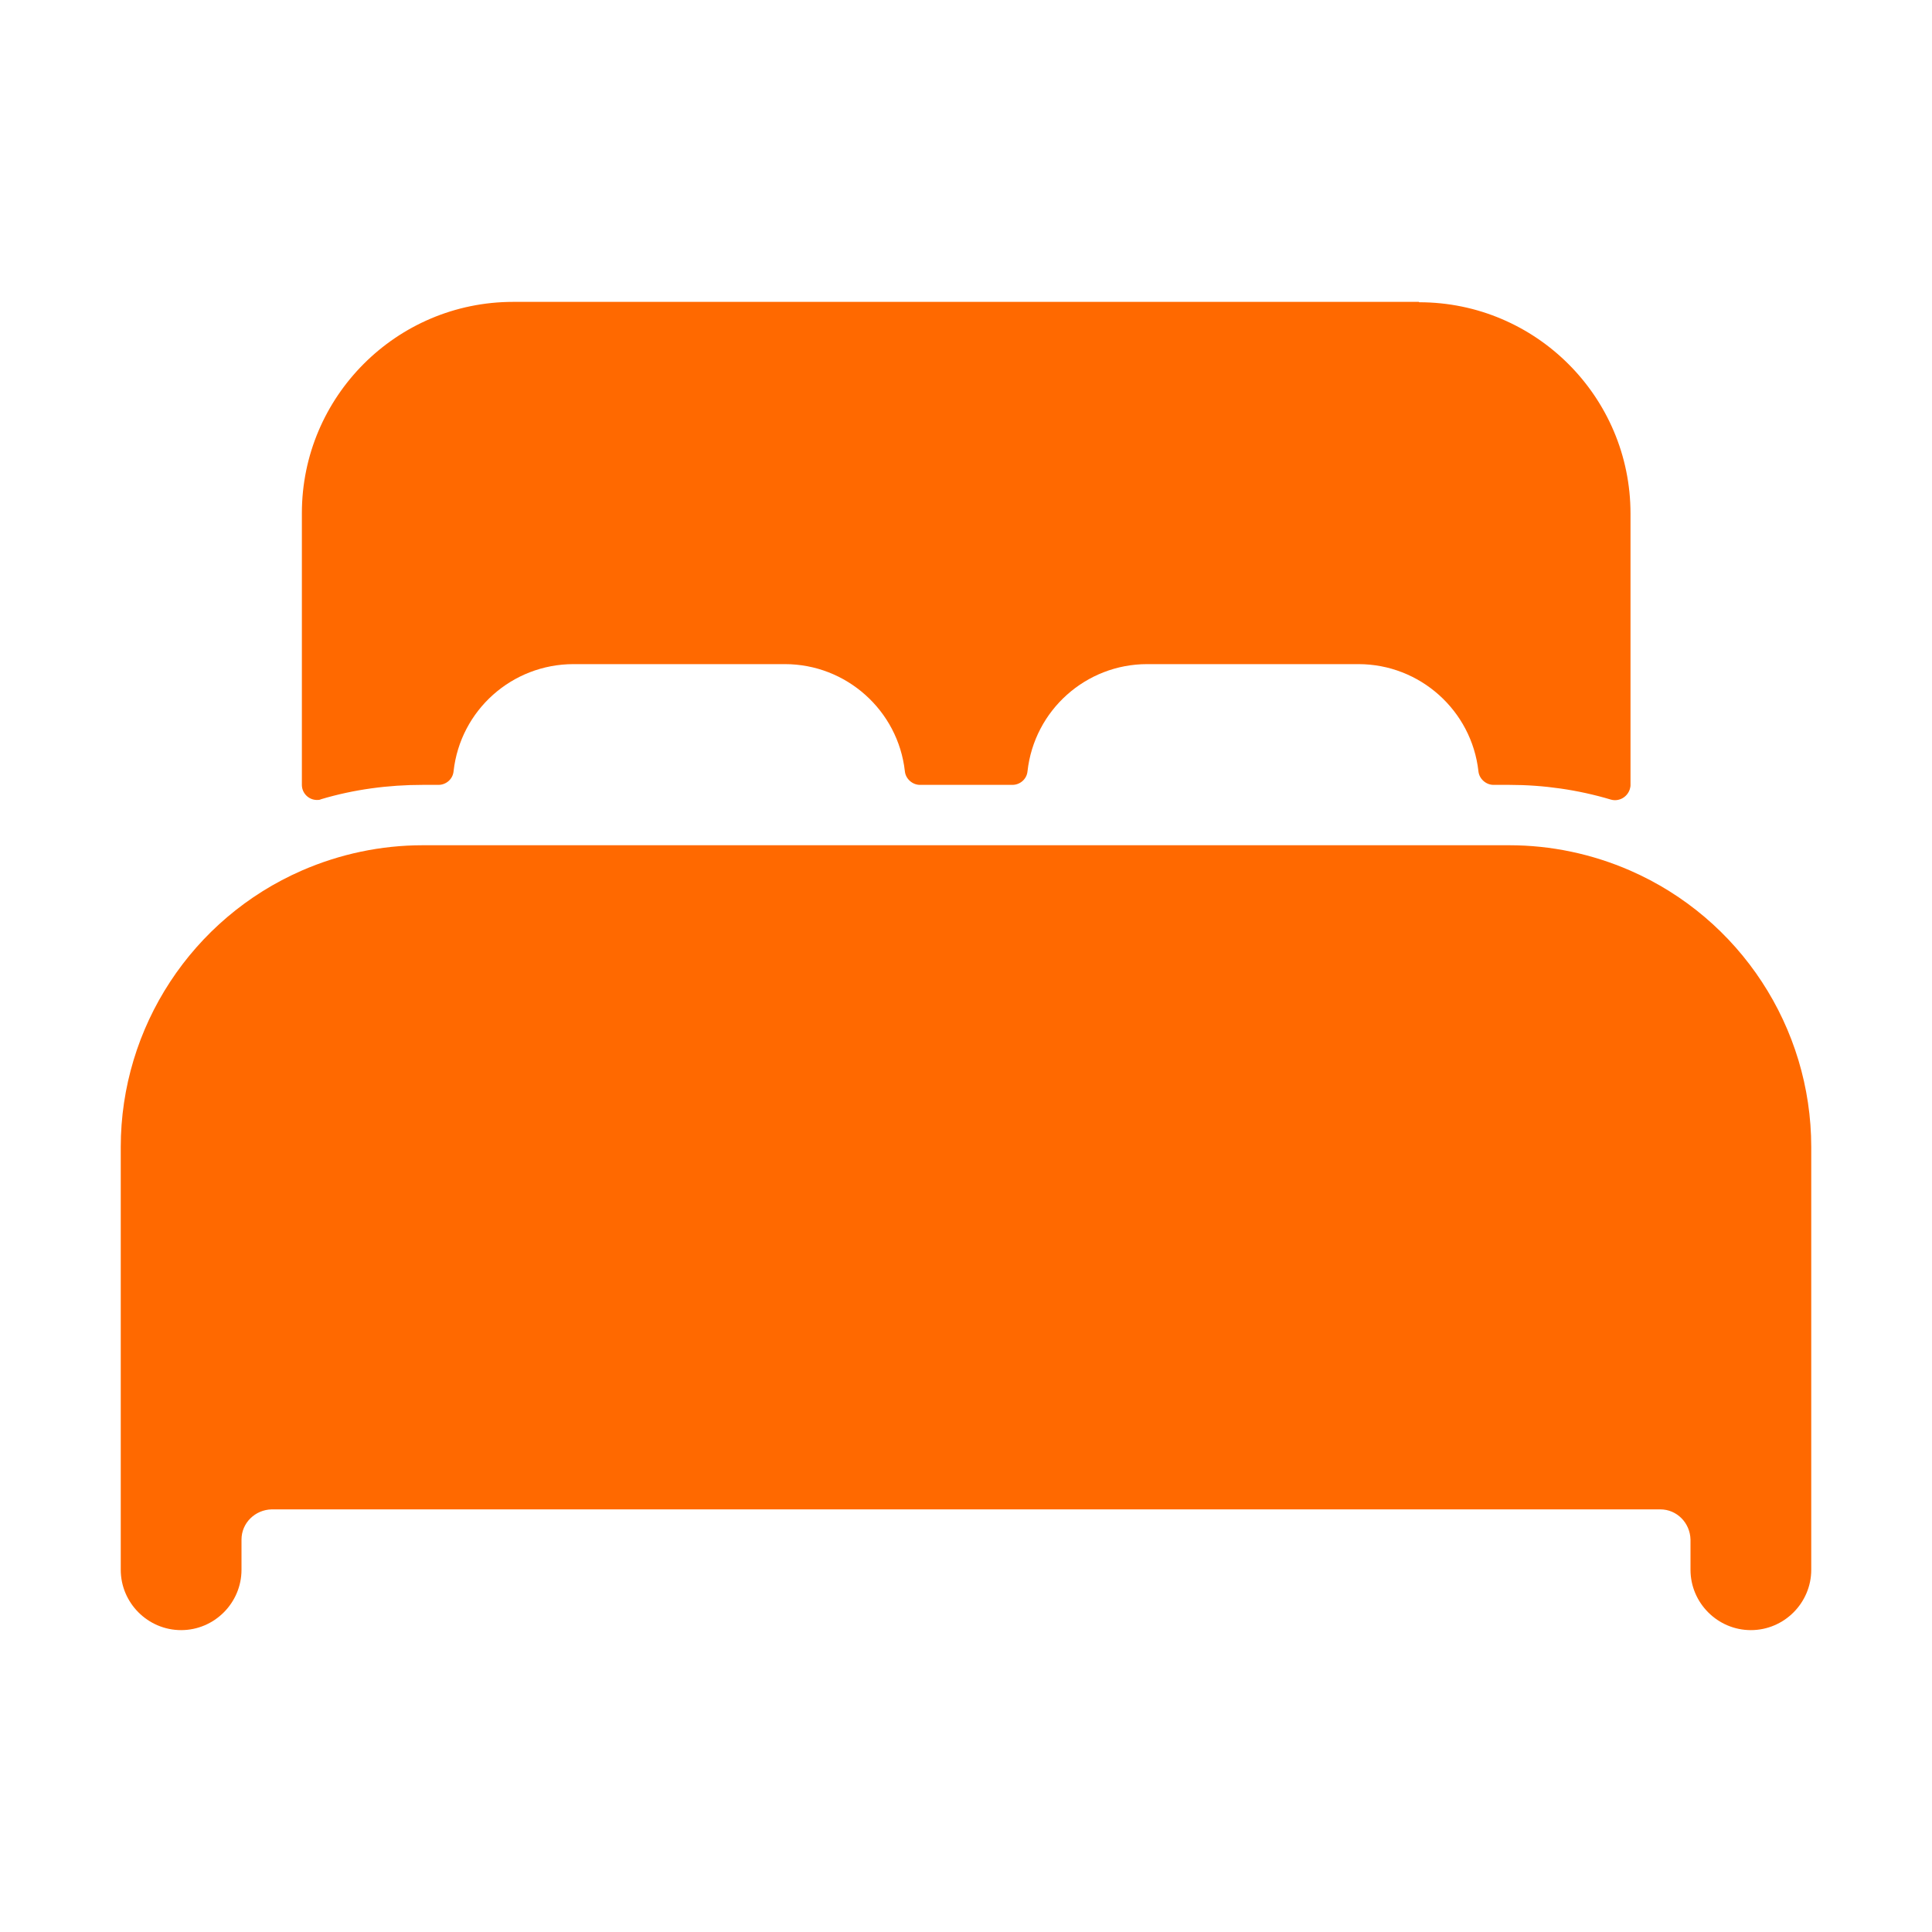
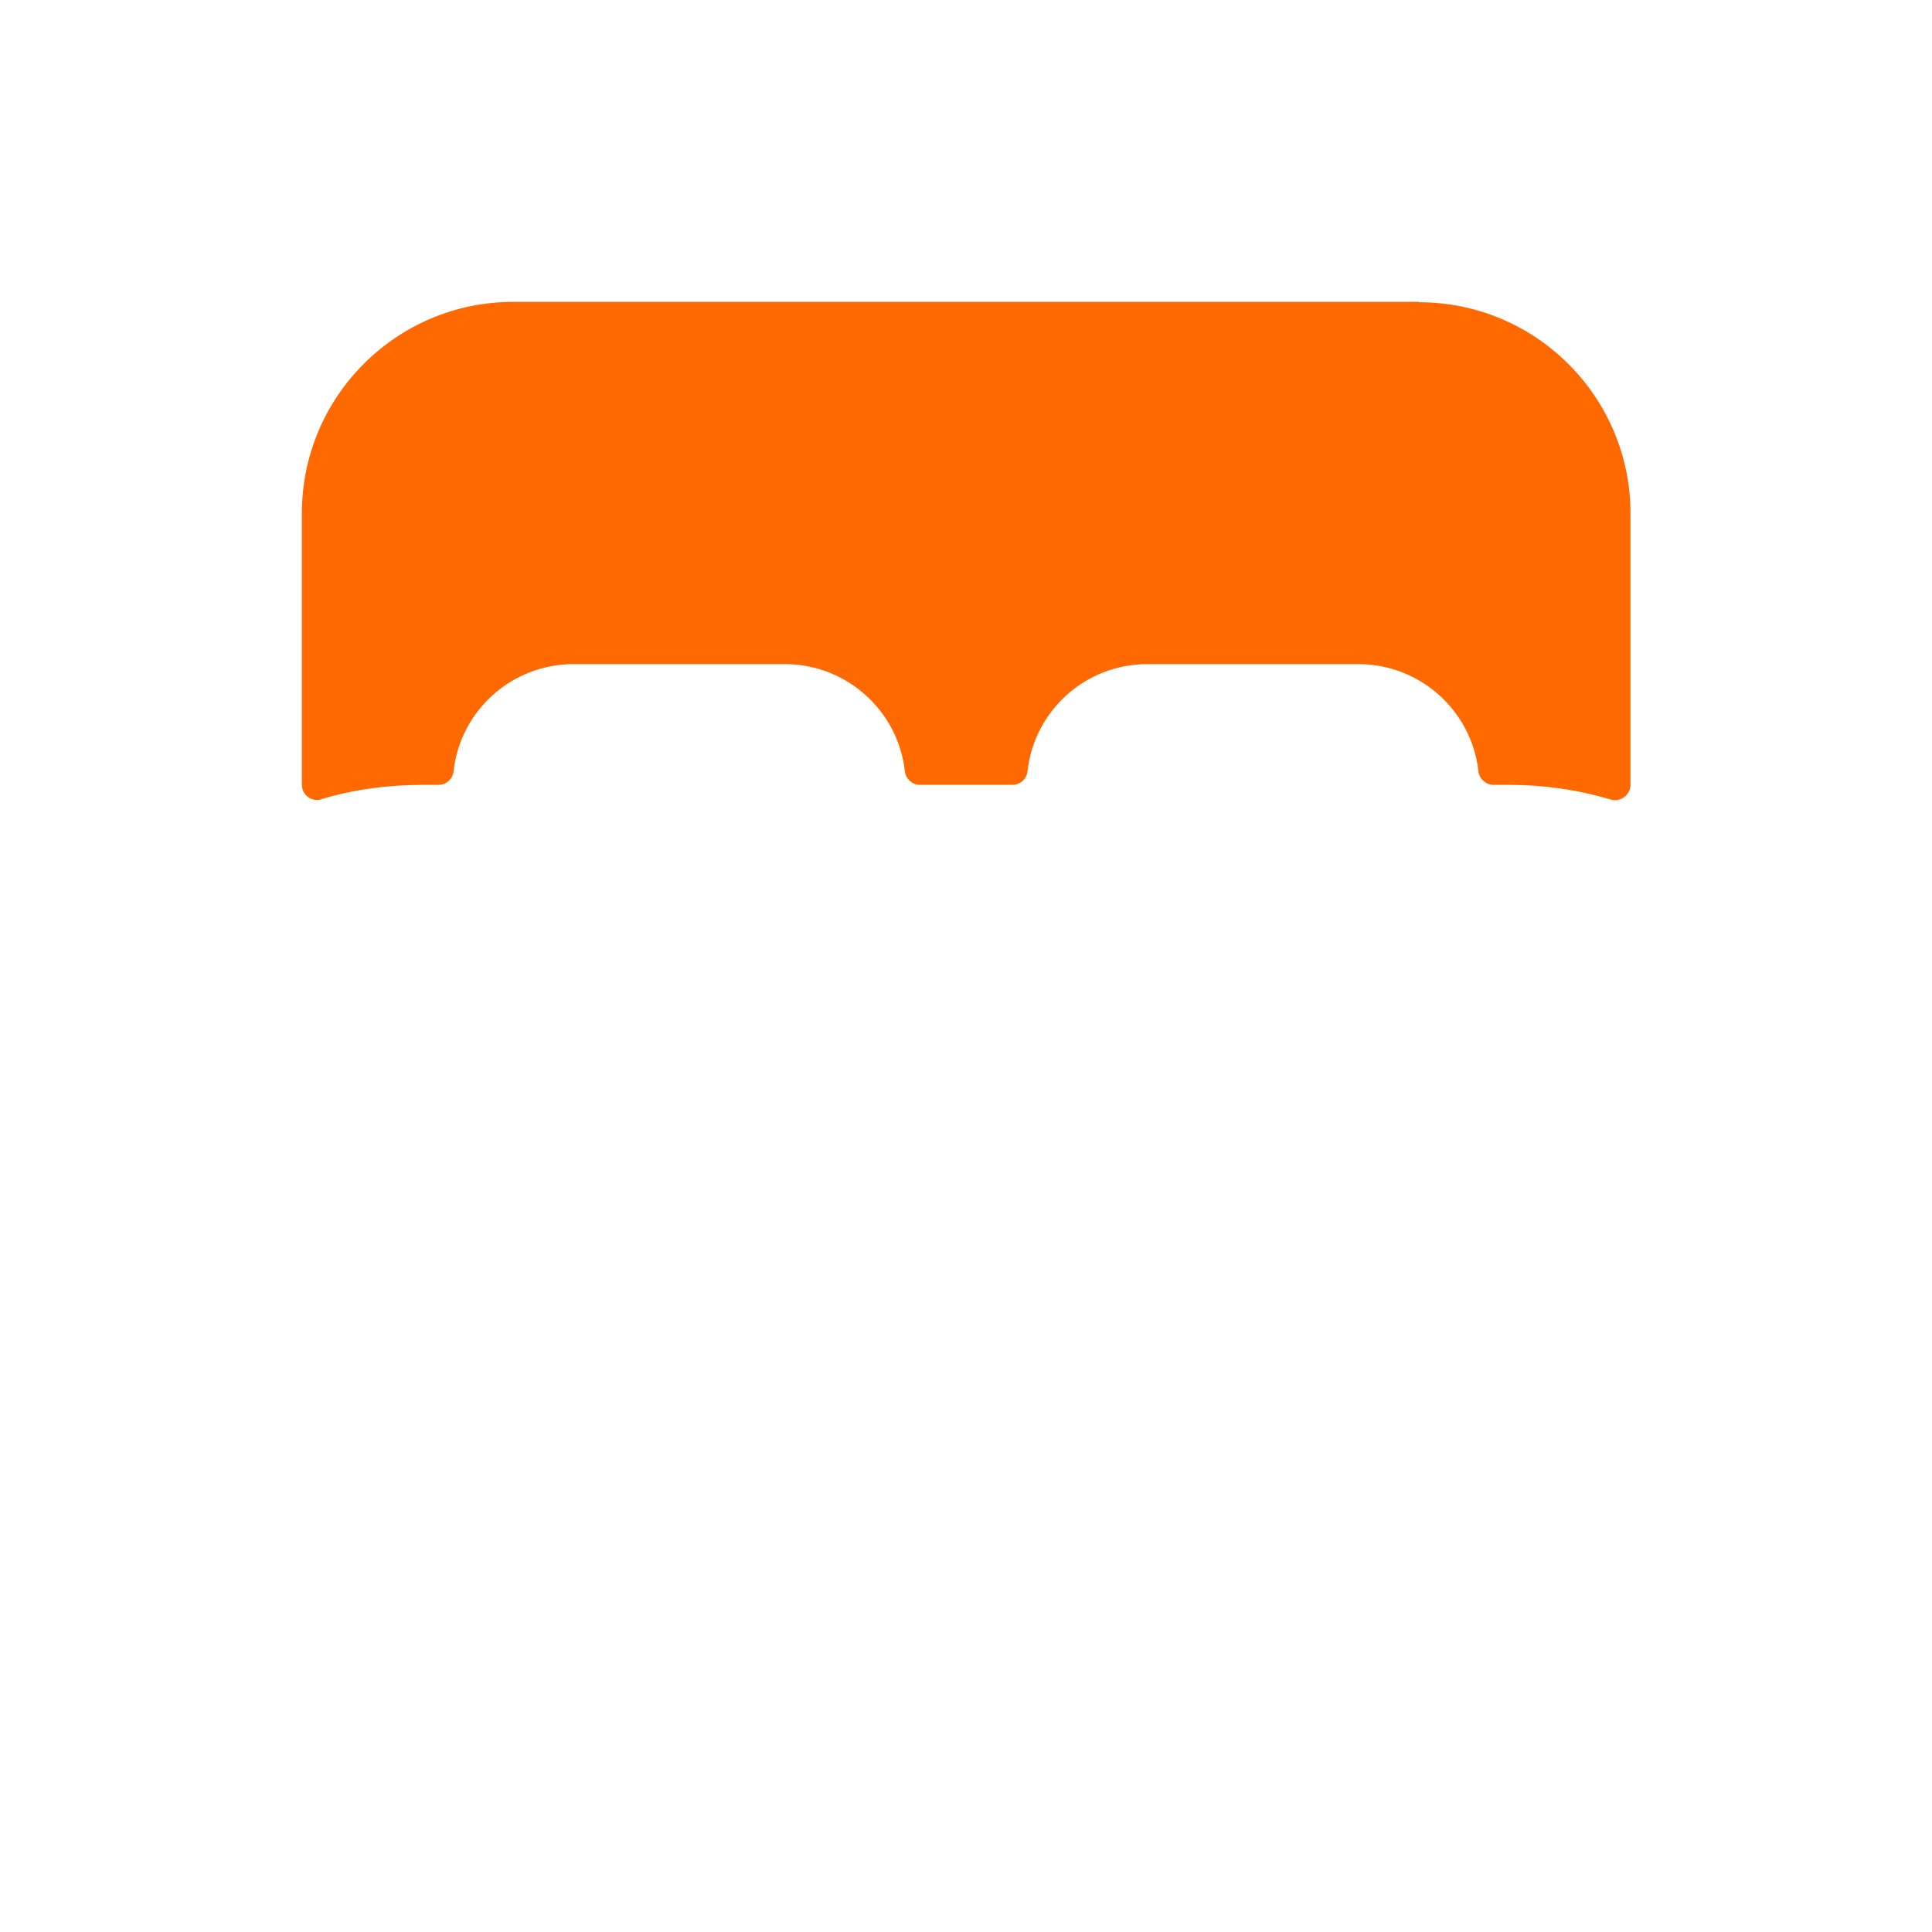
<svg xmlns="http://www.w3.org/2000/svg" id="Warstwa_1" viewBox="0 0 512 512">
  <defs>
    <style>      .st0 {        fill: #ff6900;      }    </style>
  </defs>
-   <path class="st0" d="M432,230.7c-10.1-4.4-21-6.7-32-6.7H112c-11,0-21.9,2.3-32,6.7-29.1,12.7-48,41.5-48,73.3v112c0,8.8,7.2,16,16,16s16-7.2,16-16v-8c0-4.4,3.6-7.9,8-8h368c4.4,0,7.9,3.6,8,8v8c0,8.8,7.2,16,16,16s16-7.2,16-16v-112c0-31.8-18.9-60.6-48-73.3Z" />
  <path class="st0" d="M376,80h-240c-30.9,0-56,25.1-56,56v72c0,2.2,1.8,4,4,4,.4,0,.7,0,1.1-.2,8.7-2.6,17.8-3.8,26.9-3.8h4.2c2,0,3.8-1.5,4-3.6,1.8-16.2,15.5-28.4,31.8-28.4h56c16.3,0,30,12.3,31.8,28.4.2,2,2,3.6,4,3.6h24.5c2,0,3.8-1.5,4-3.6,1.8-16.2,15.5-28.4,31.7-28.4h56c16.3,0,30,12.3,31.8,28.4.2,2,2,3.6,4,3.6h4.2c9.1,0,18.2,1.3,26.9,3.9,2.1.6,4.3-.6,5-2.7.1-.4.2-.7.2-1.1v-72c0-30.9-25.1-56-56-56Z" />
</svg>